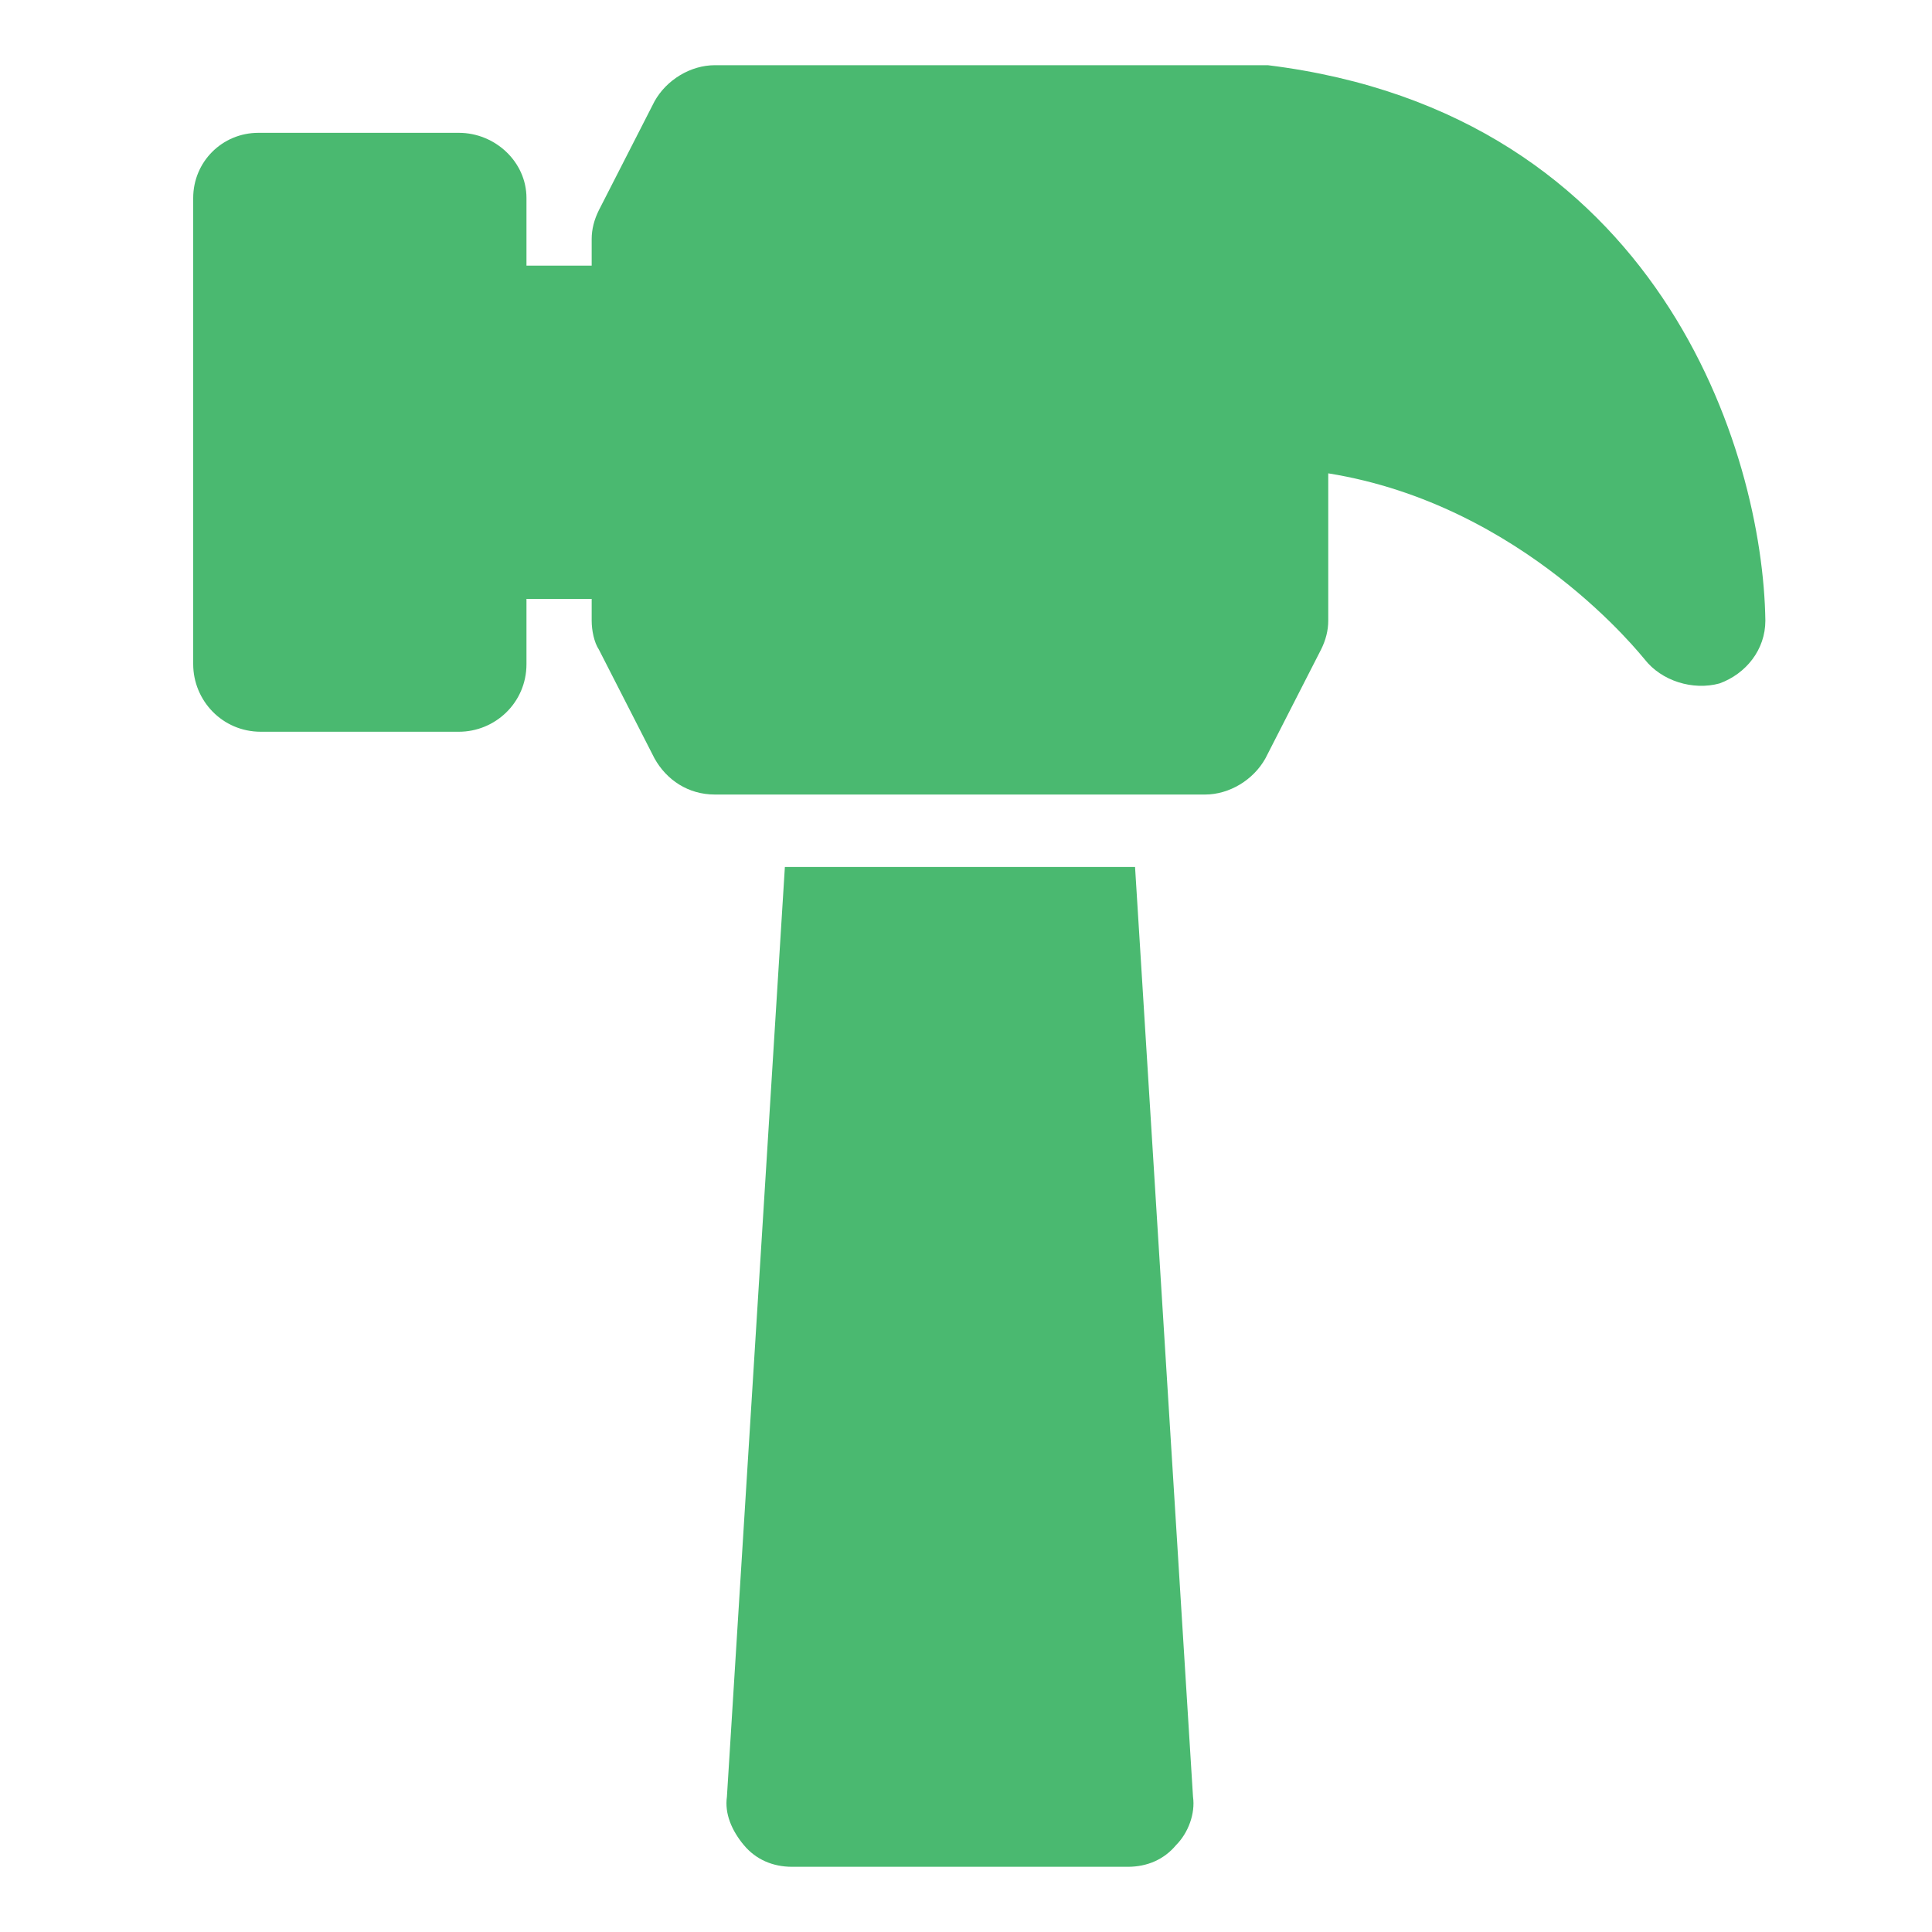
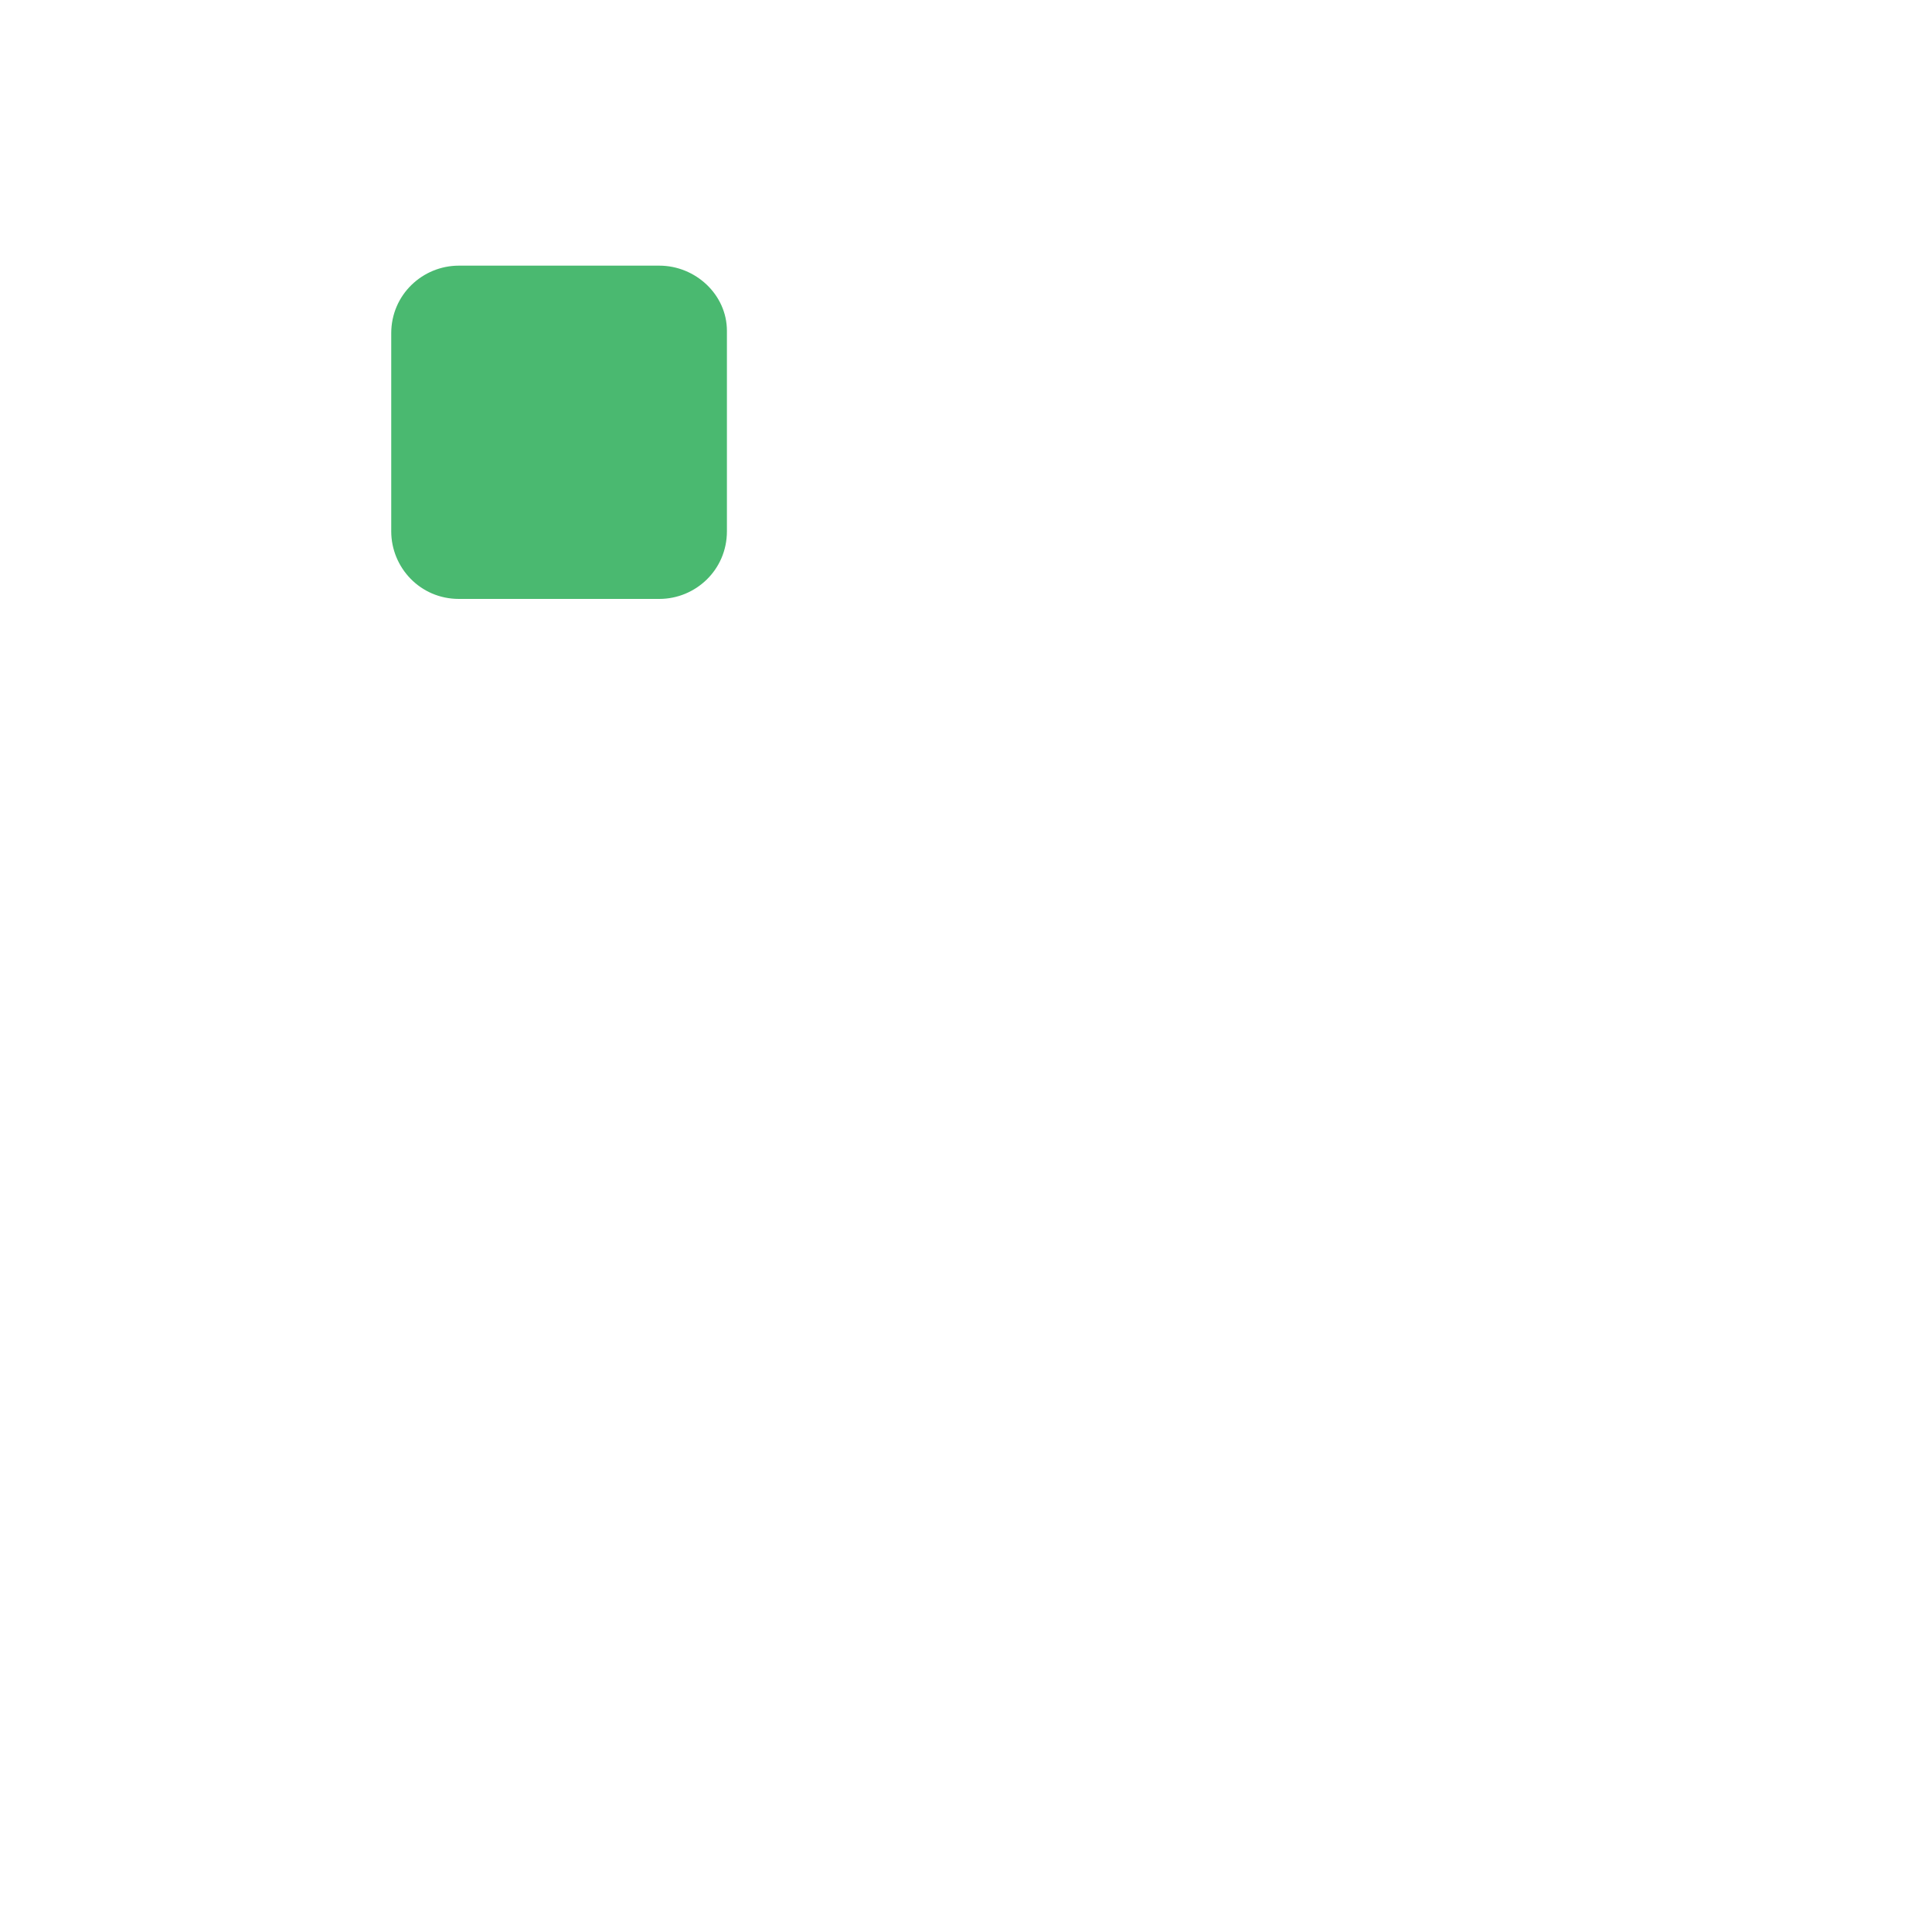
<svg xmlns="http://www.w3.org/2000/svg" version="1.1" id="Layer_1" focusable="false" x="0px" y="0px" viewBox="0 0 80 80" style="enable-background:new 0 0 80 80;" xml:space="preserve">
  <style type="text/css">
	.st0{fill:#8743AA;}
	.st1{fill:#F9CB38;}
	.st2{fill:#12B1D6;}
	.st3{fill:#4AB970;}
	.st4{fill:#F46A40;}
</style>
  <g>
-     <path class="st3" d="M19,5.5h-8.3C9.2,5.5,8,6.7,8,8.2v19.3c0,1.5,1.2,2.8,2.8,2.8H19c1.5,0,2.8-1.2,2.8-2.8V8.2   C21.8,6.7,20.5,5.5,19,5.5z" />
    <path class="st3" d="M27.3,11H19c-1.5,0-2.8,1.2-2.8,2.8V22c0,1.5,1.2,2.8,2.8,2.8h8.3c1.5,0,2.8-1.2,2.8-2.8v-8.3   C30.1,12.2,28.8,11,27.3,11z" />
-     <path class="st3" d="M52.5,2.7c-0.1,0-0.2,0-0.3,0H29.6c-1,0-2,0.6-2.5,1.5l-2.3,4.5c-0.2,0.4-0.3,0.8-0.3,1.2v15.8   c0,0.4,0.1,0.9,0.3,1.2l2.3,4.5c0.5,0.9,1.4,1.5,2.5,1.5h20.3c1,0,2-0.6,2.5-1.5l2.3-4.5c0.2-0.4,0.3-0.8,0.3-1.2v-6.1   c8.1,1.3,13,7.6,13.1,7.7c0.7,0.9,2,1.3,3.1,1c1.1-0.4,1.9-1.4,1.9-2.6C73,18.7,68.7,4.7,52.5,2.7z" />
-     <path class="st3" d="M49.4,74.4c0.1,0.7-0.2,1.5-0.7,2c-0.5,0.6-1.2,0.9-2,0.9H32.8c-0.8,0-1.5-0.3-2-0.9c-0.5-0.6-0.8-1.3-0.7-2   l2.4-38.5H47L49.4,74.4z" />
  </g>
</svg>